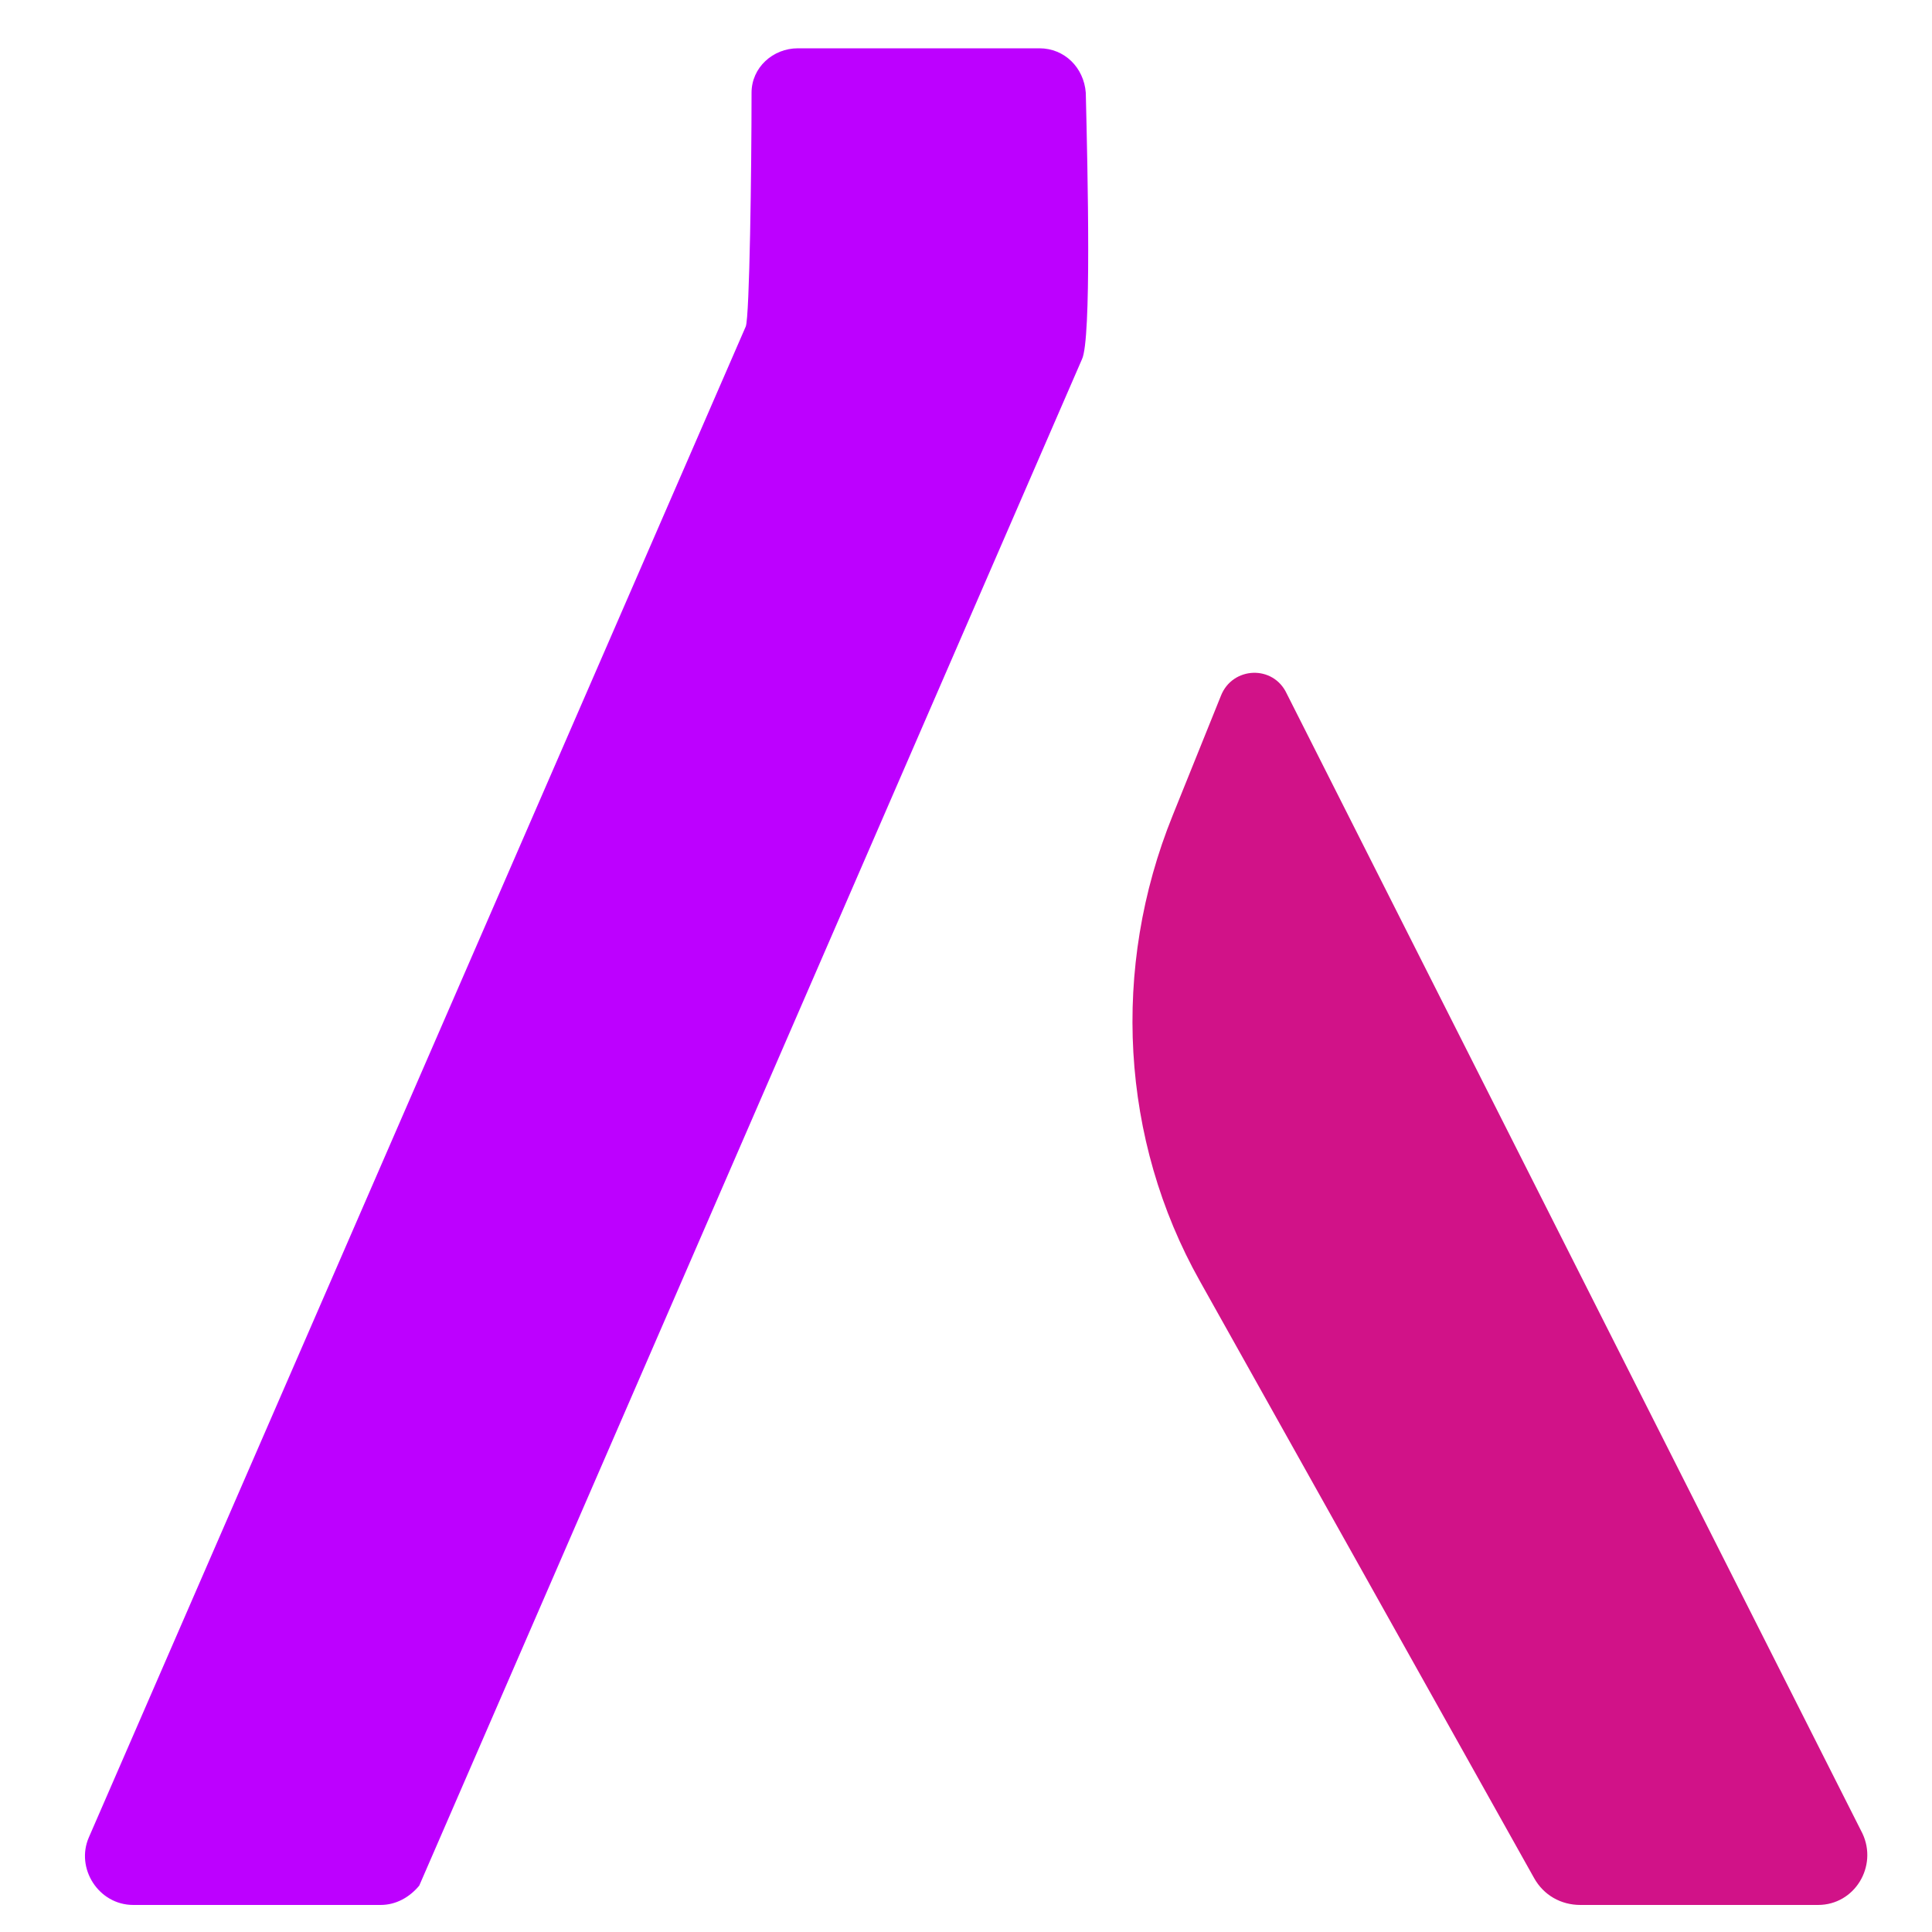
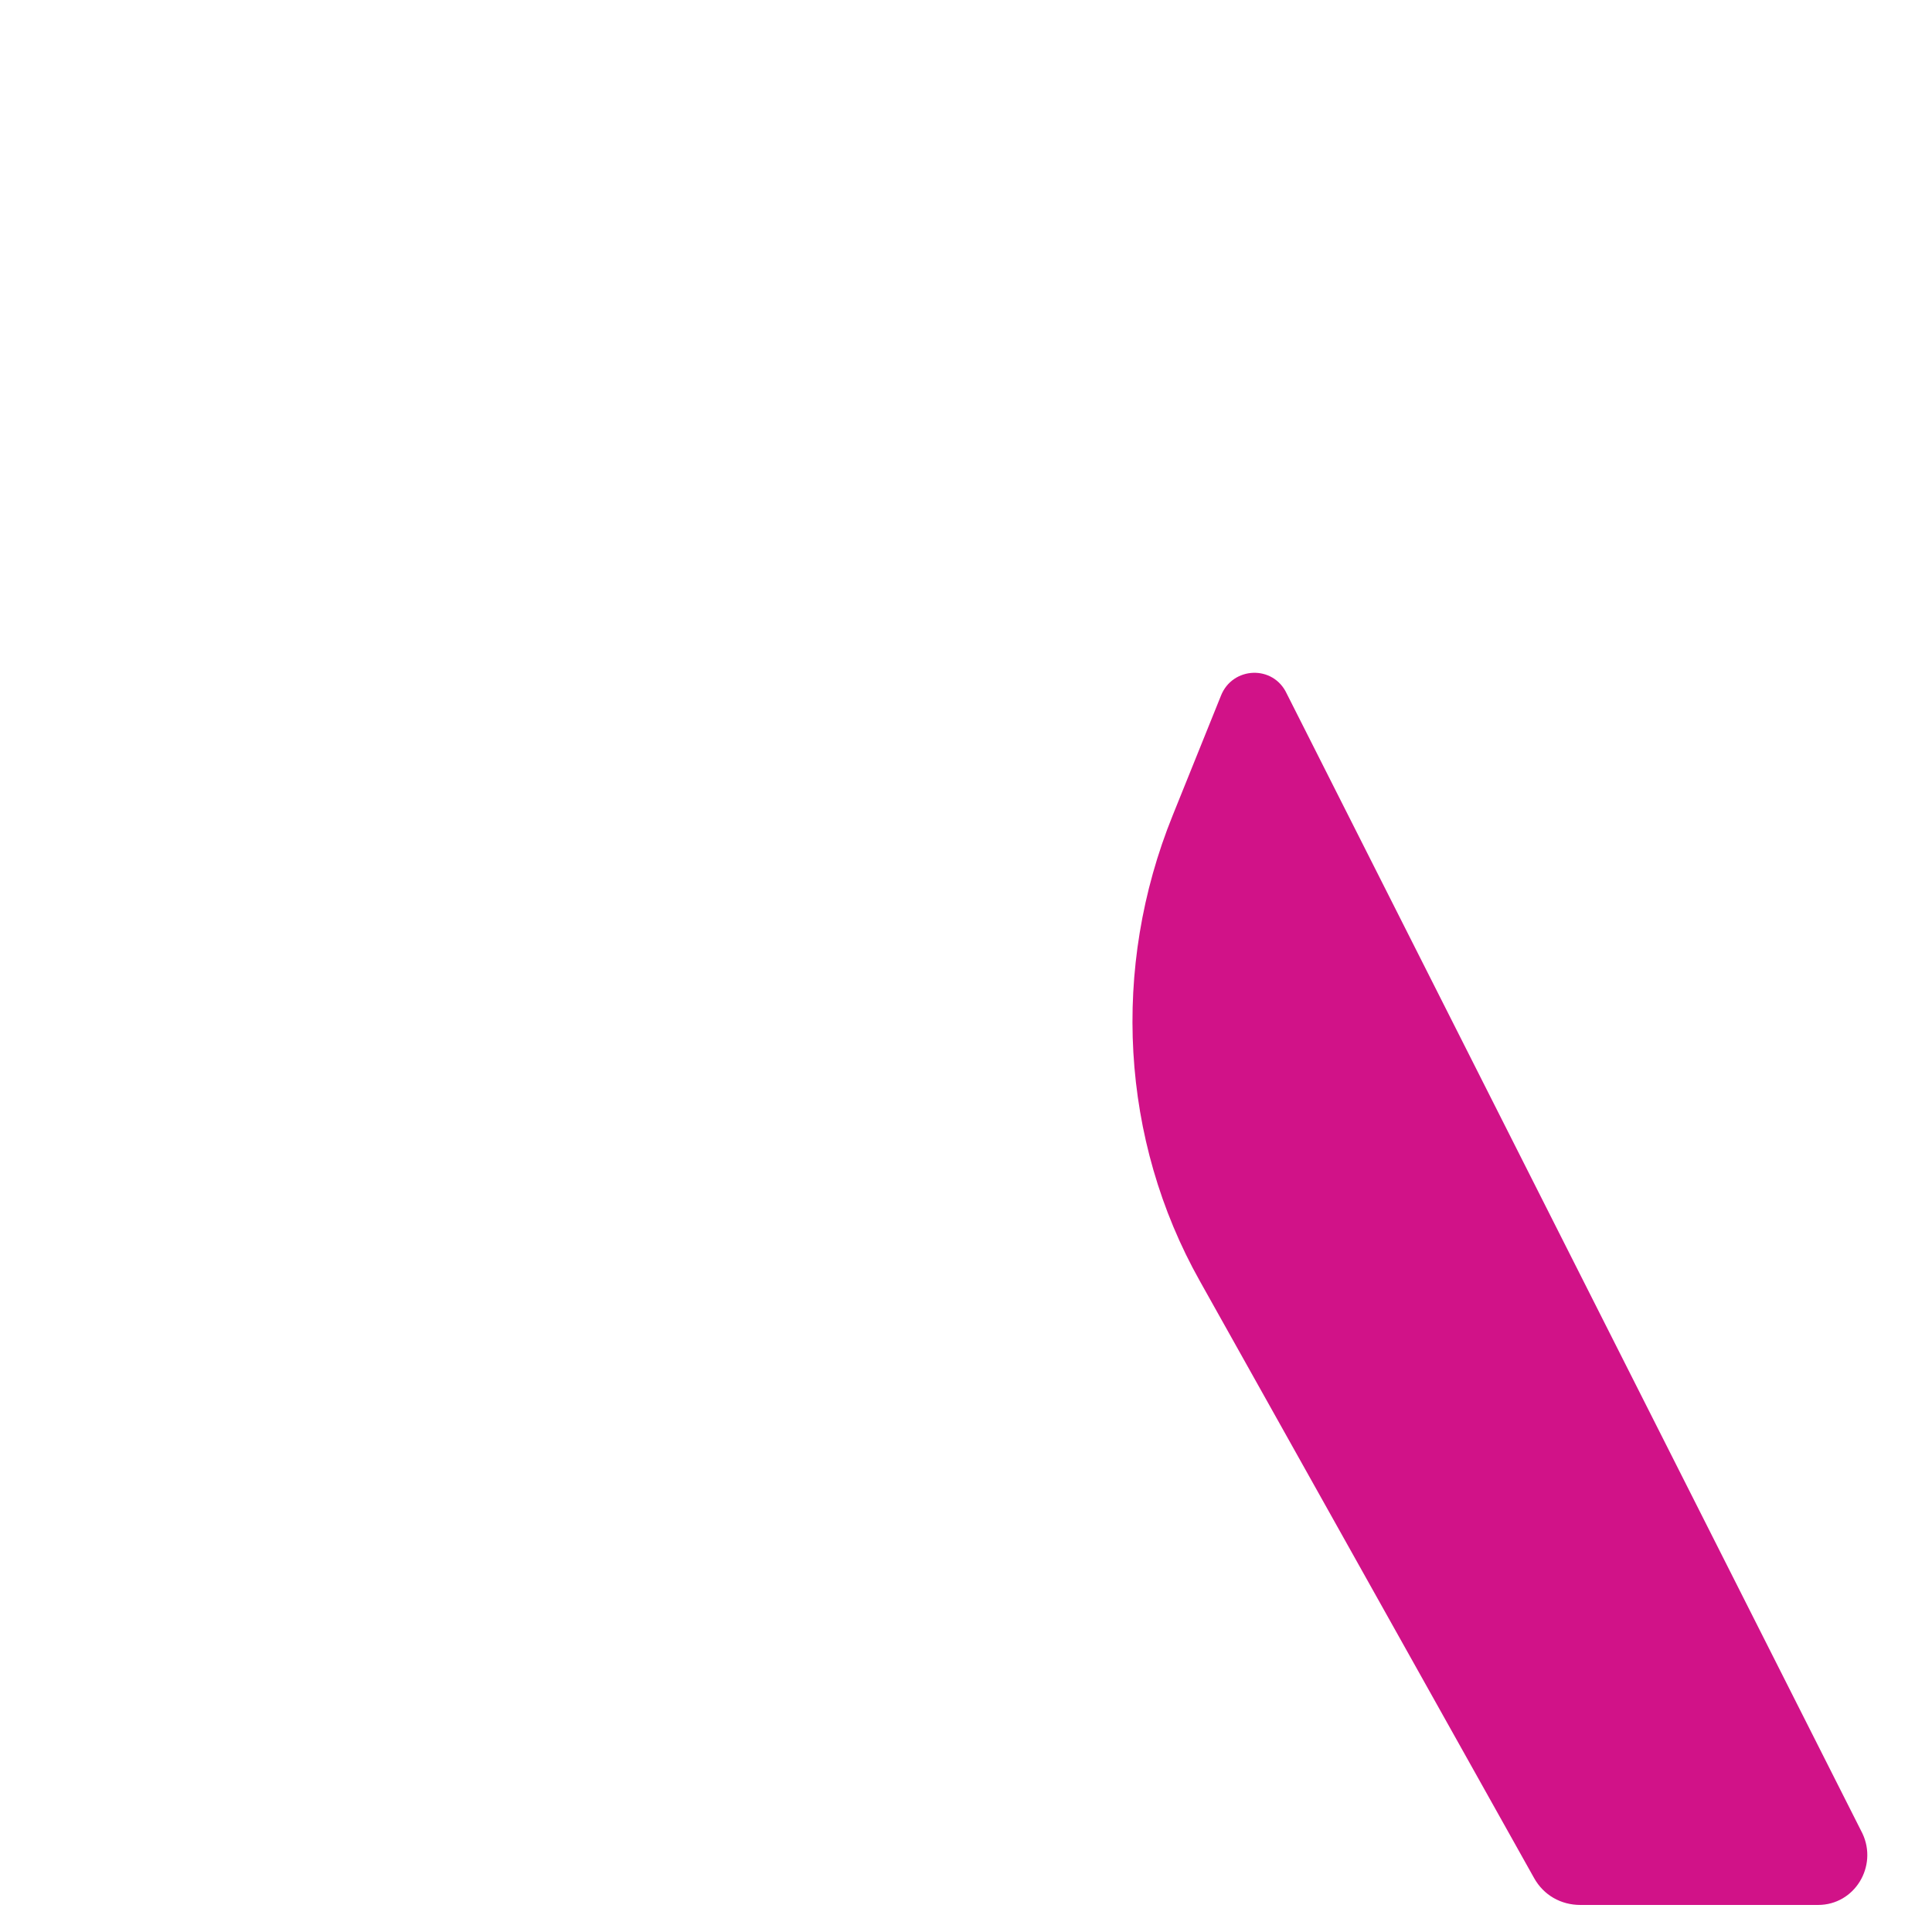
<svg xmlns="http://www.w3.org/2000/svg" version="1.1" id="Layer_1" x="0px" y="0px" viewBox="0 0 100 100" style="enable-background:new 0 0 100 100;" xml:space="preserve">
  <style type="text/css">
	.st0{fill:#BD00FF;}
	.st1{fill:#D11288;}
</style>
  <g>
-     <path class="st0" d="M19.7,98.6H6.9c-1.8,0-3-1.9-2.3-3.5l34-78.2c0.2-0.5,0.3-8.2,0.3-12.1c0-1.3,1.1-2.3,2.4-2.3h12.5   c1.3,0,2.3,1,2.4,2.3c0.1,4.2,0.3,12.8-0.2,13.8l-34.3,79C21.2,98.2,20.5,98.6,19.7,98.6z" />
-   </g>
+     </g>
  <g>
    <path class="st1" d="M81.8,98.6h12.3c1.9,0,3.1-2,2.3-3.7l-29.8-59c-0.7-1.5-2.8-1.4-3.4,0.1l-2.5,6.2C57.5,50.1,58,59,62.1,66.3   l17.3,30.9C79.9,98.1,80.8,98.6,81.8,98.6z" />
  </g>
</svg>